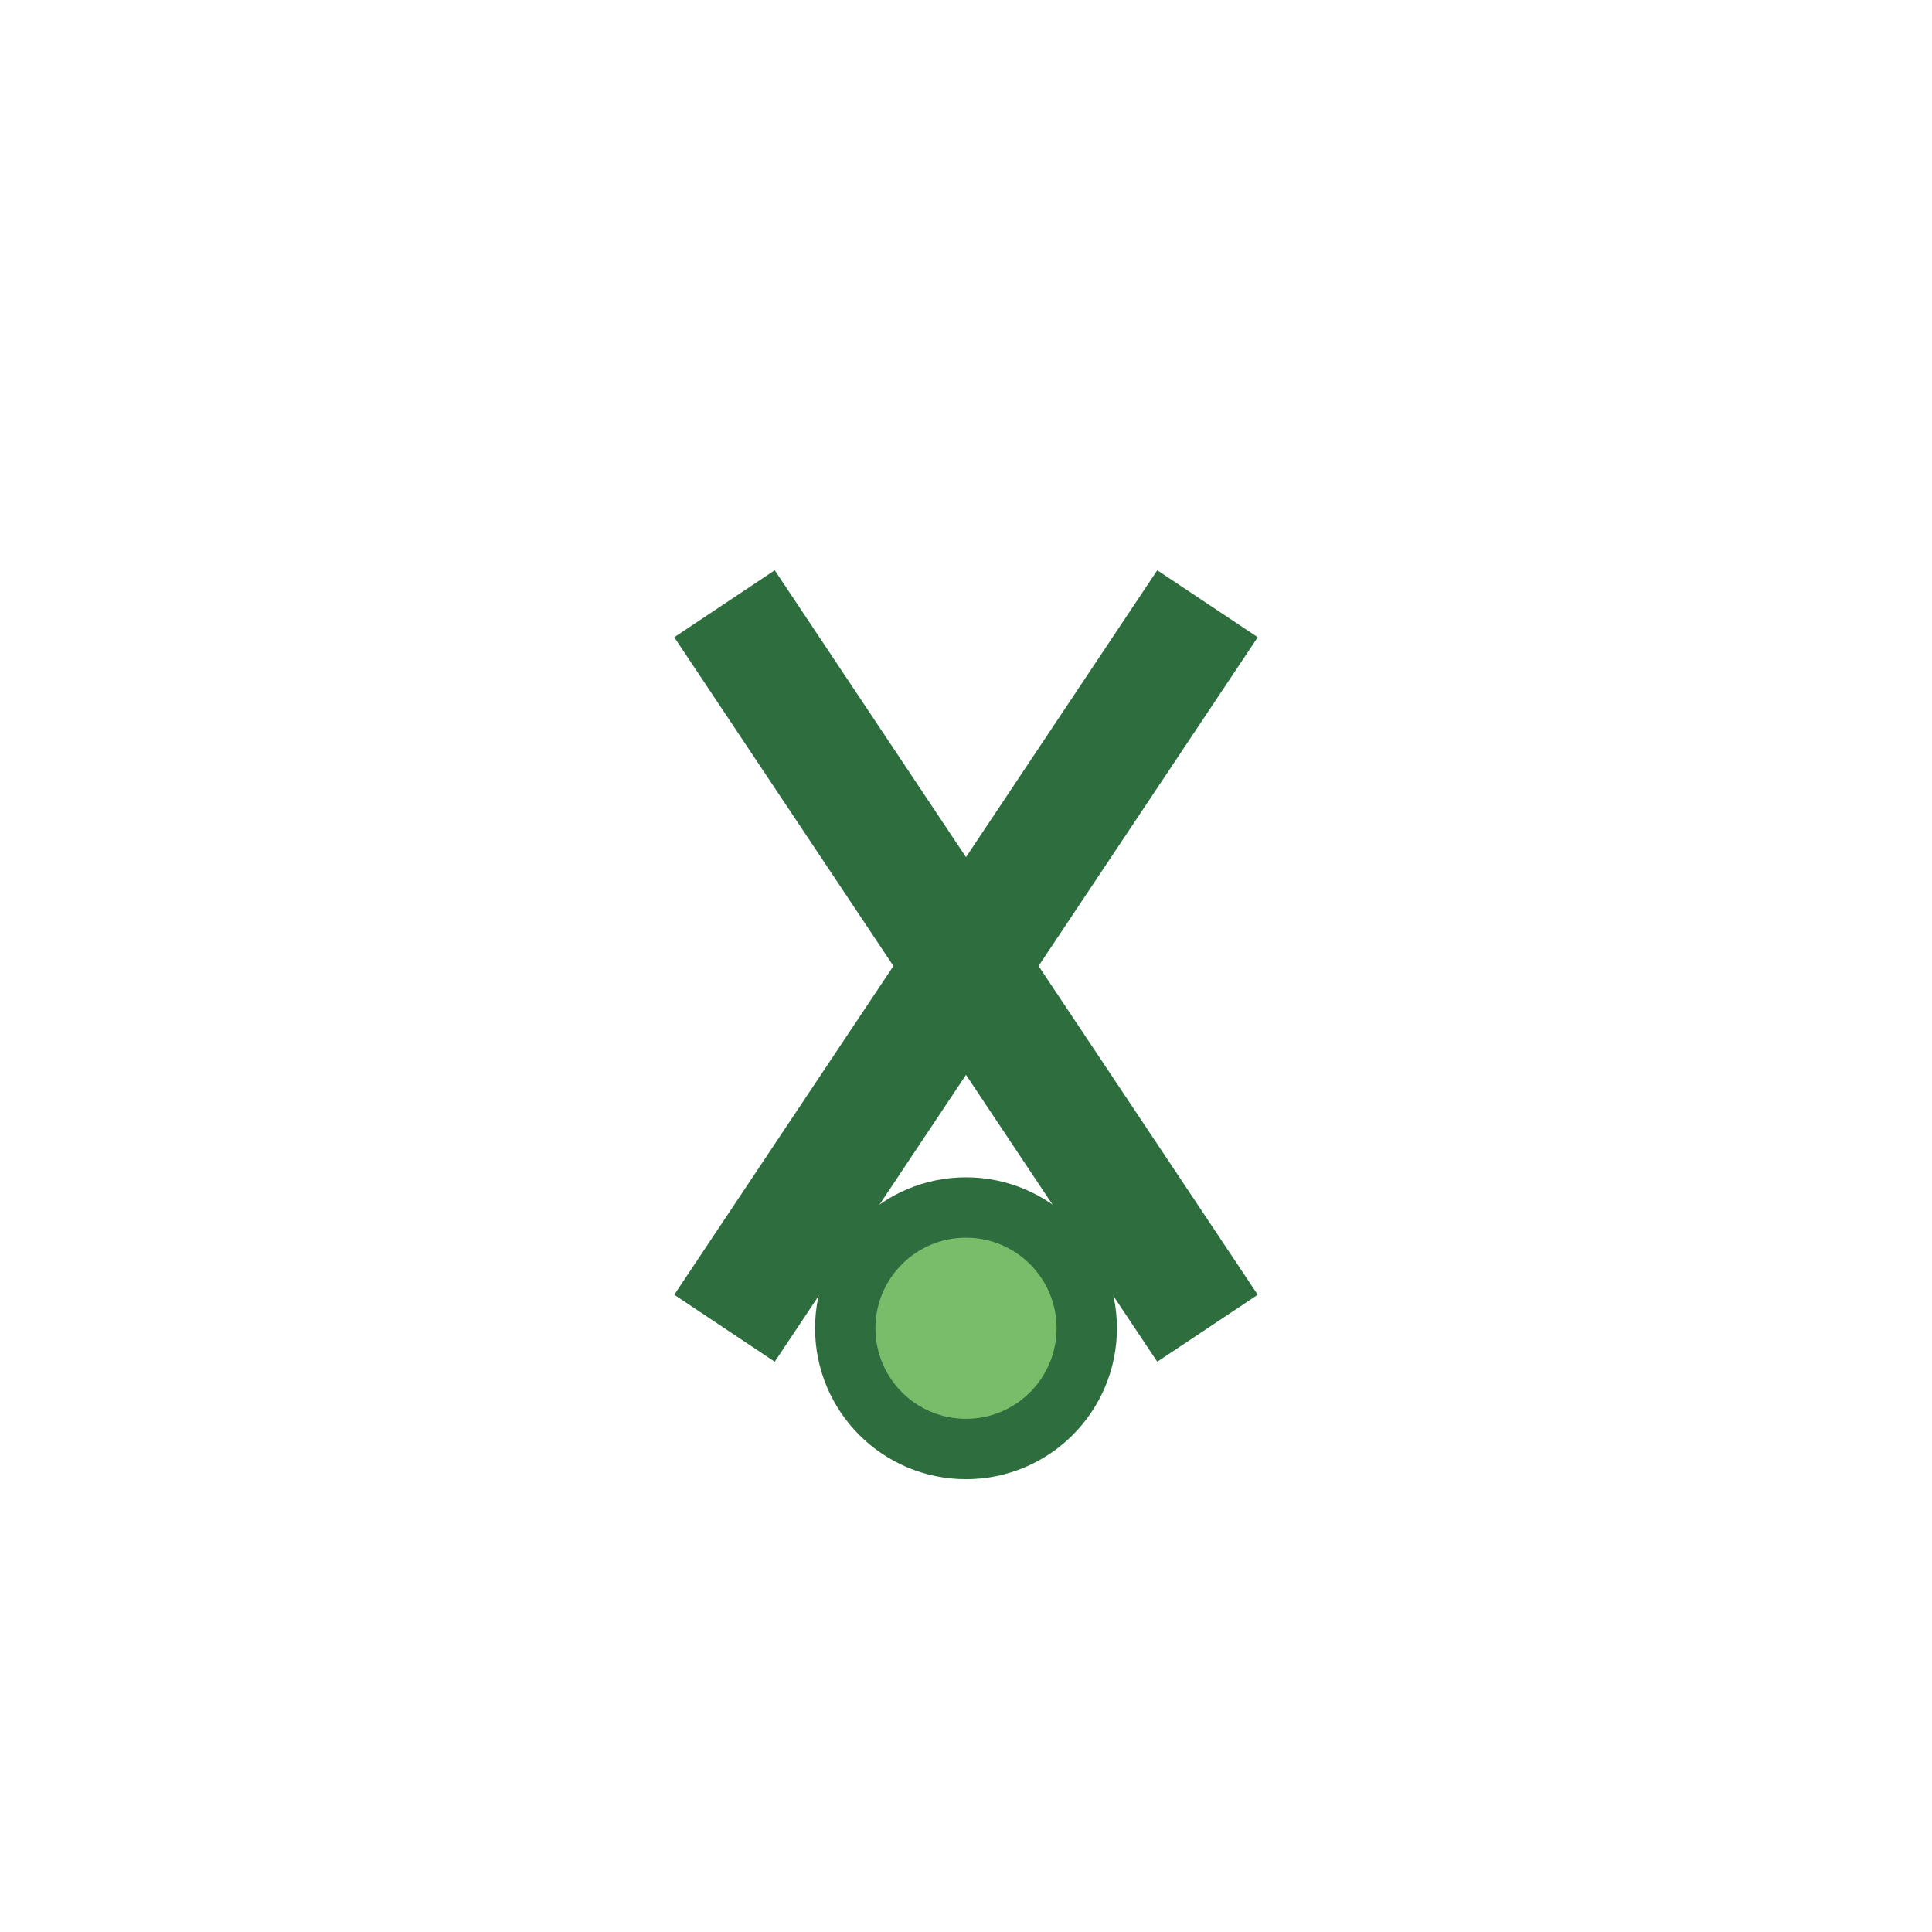
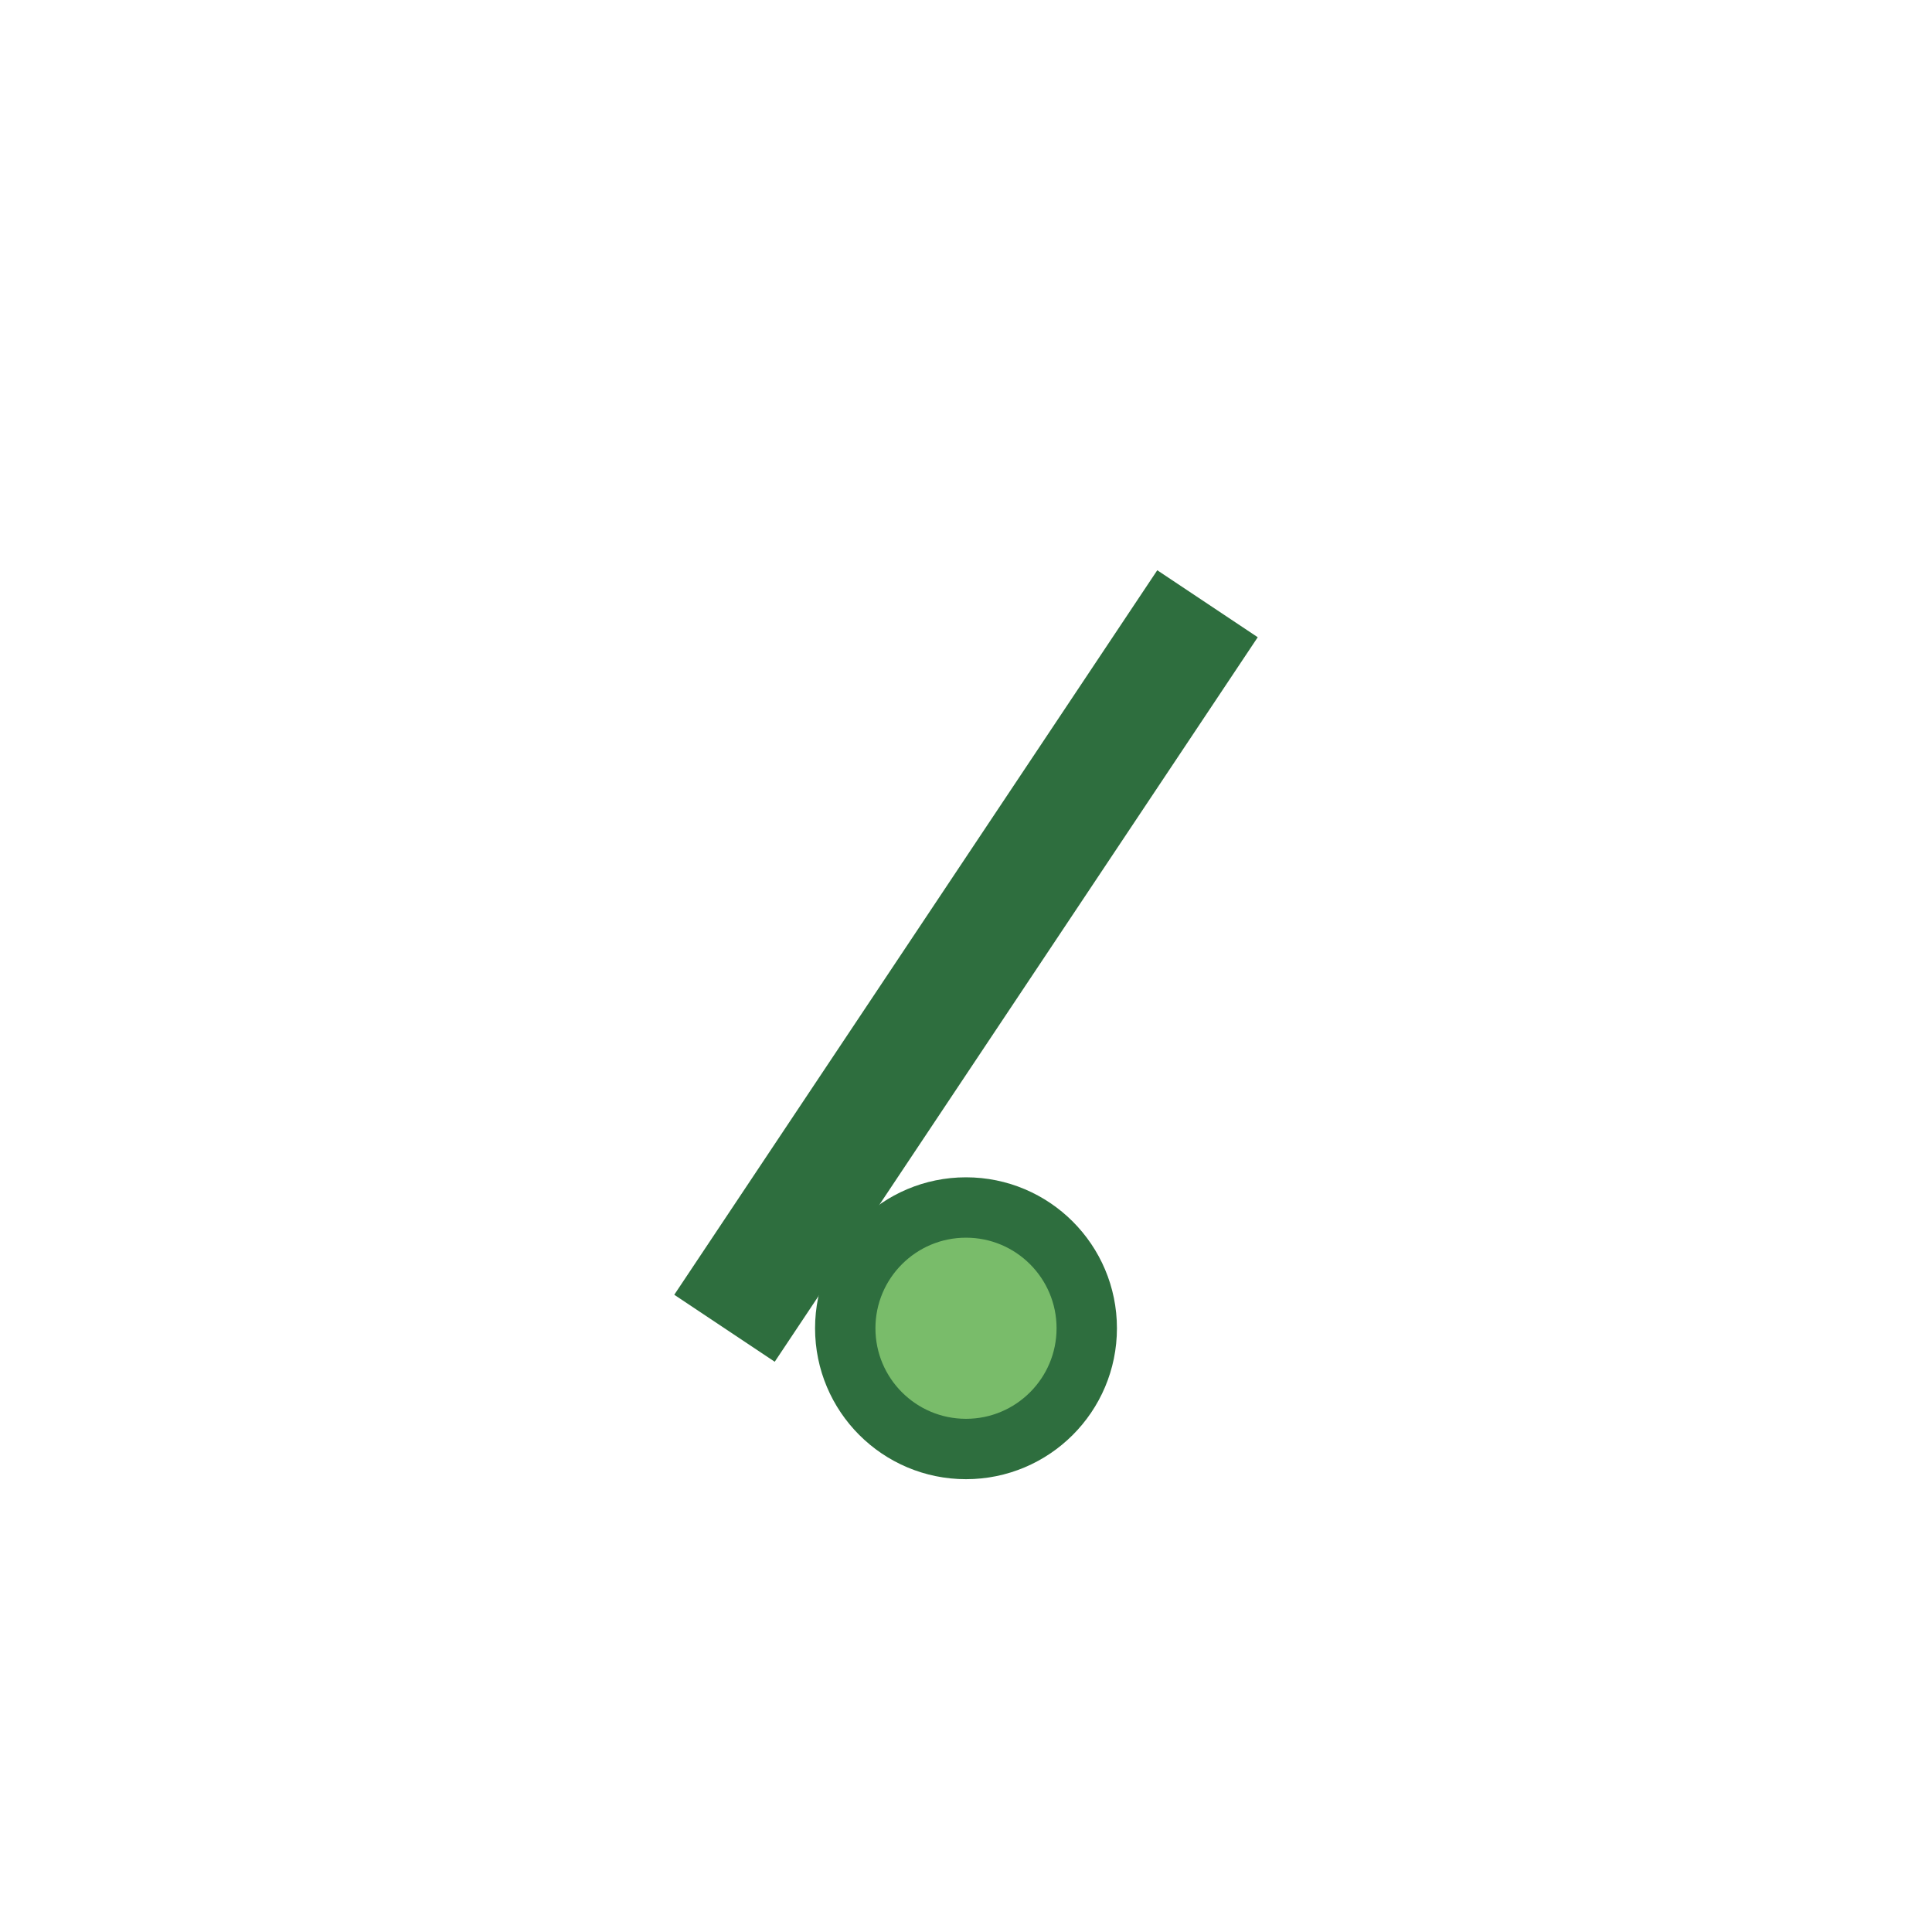
<svg xmlns="http://www.w3.org/2000/svg" width="32" height="32" viewBox="0 0 32 32">
-   <path d="M12 10l8 12" stroke="#2E6E3E" stroke-width="2" />
  <path d="M20 10l-8 12" stroke="#2E6E3E" stroke-width="2" />
  <circle cx="16" cy="22" r="2" fill="#79BC6A" stroke="#2E6E3E" stroke-width="1" />
</svg>